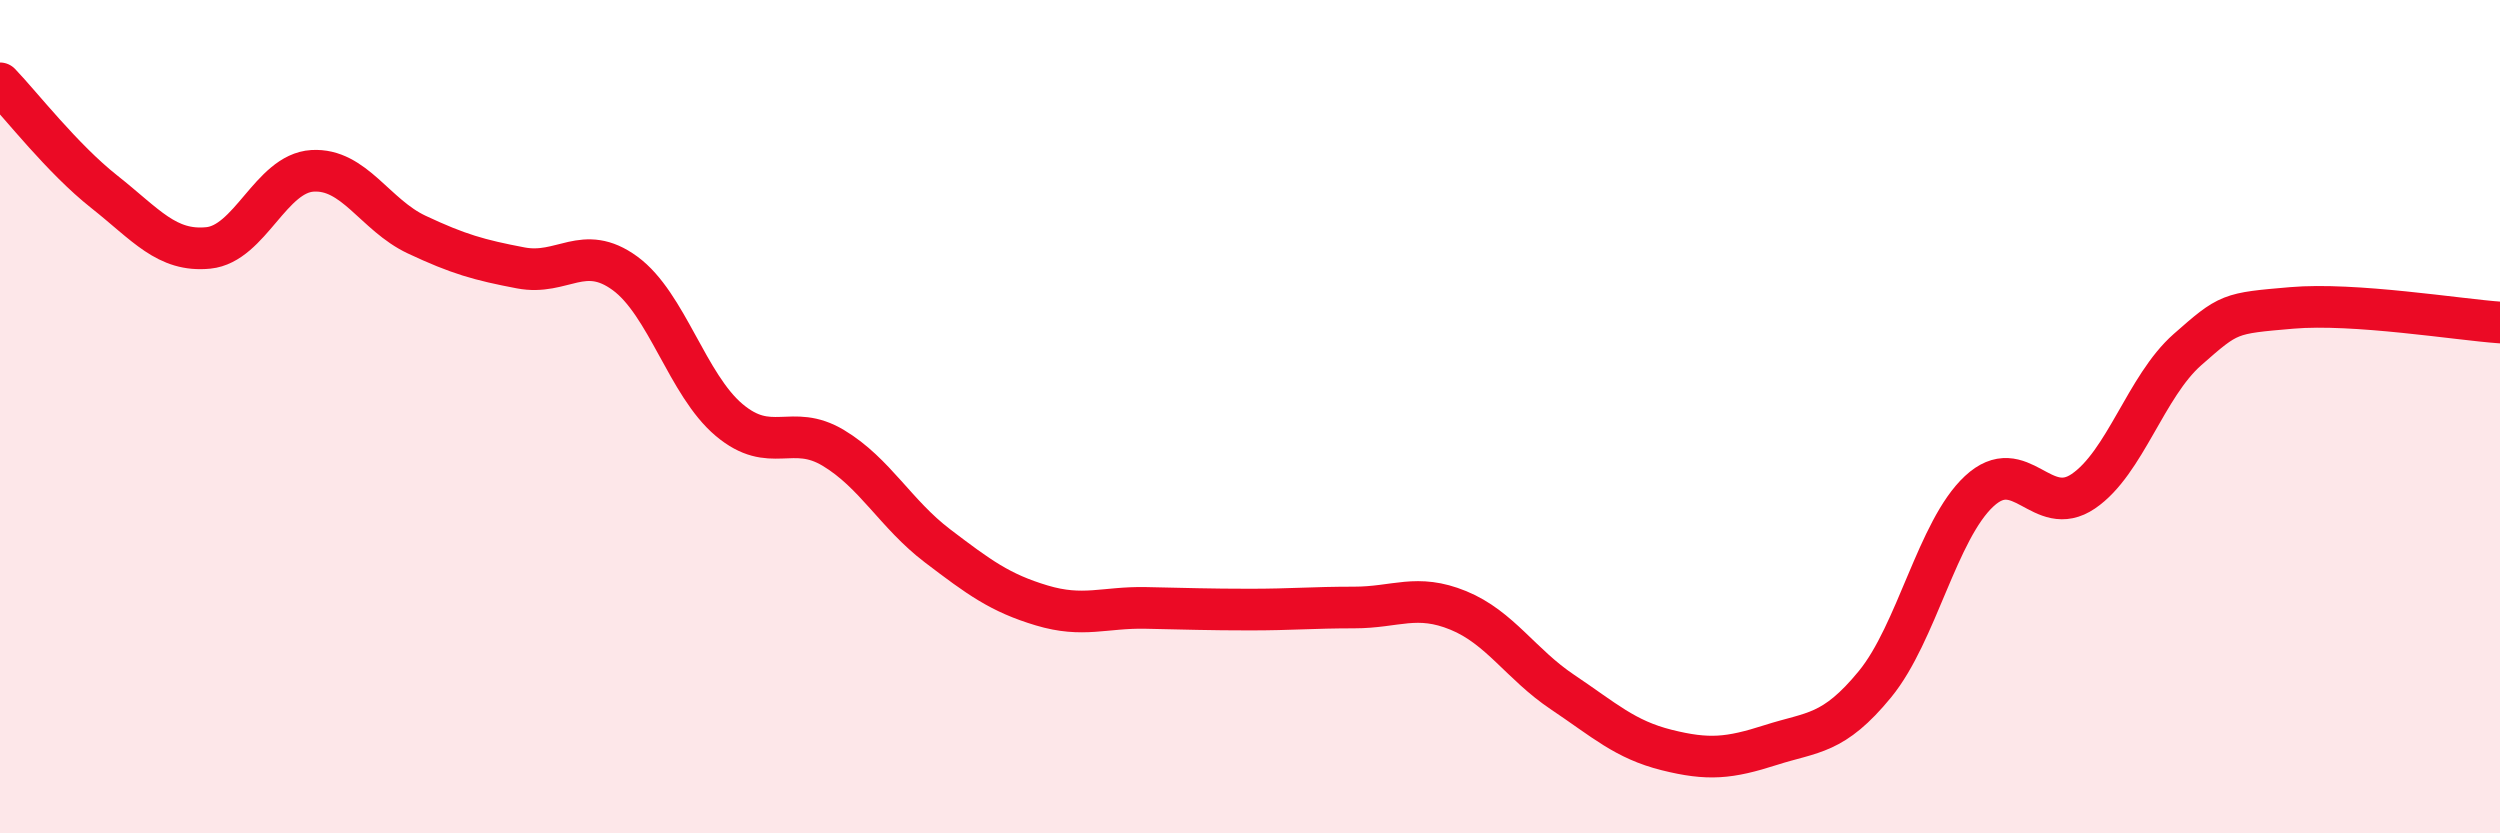
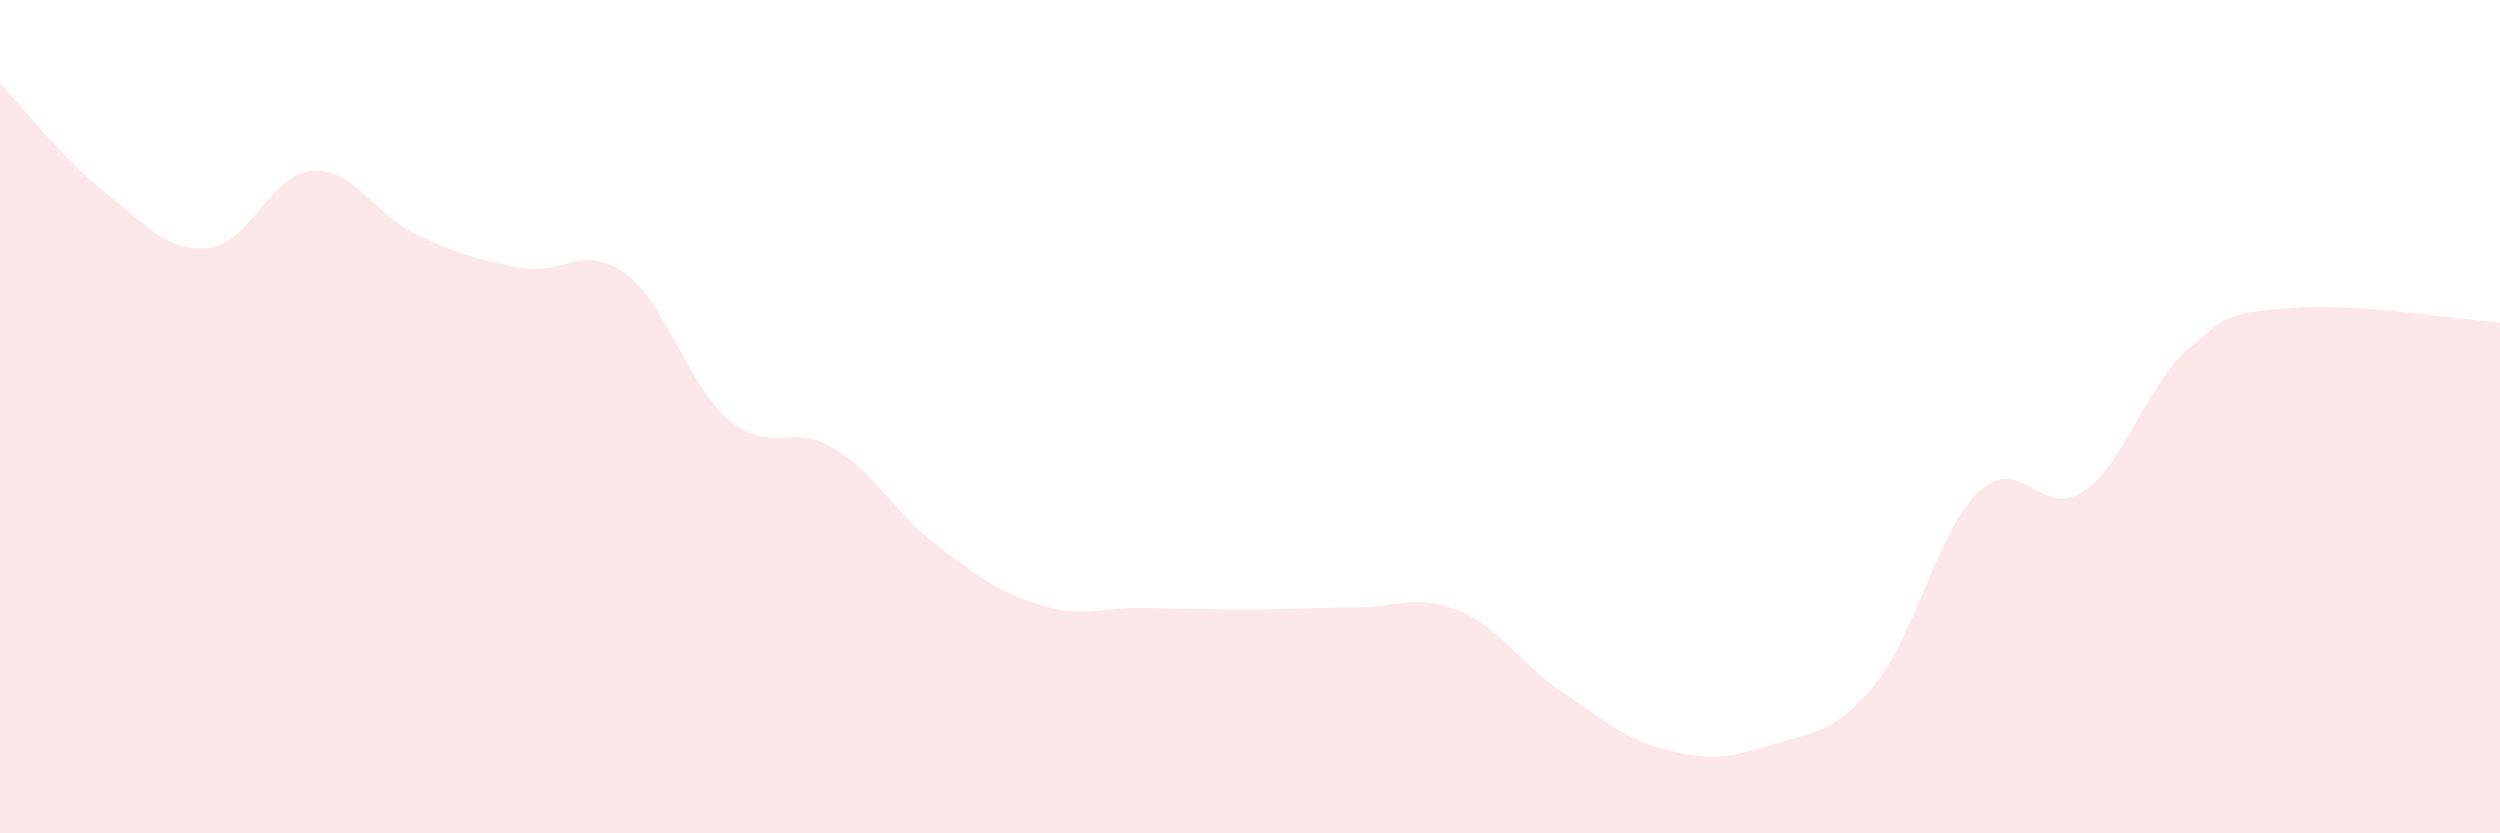
<svg xmlns="http://www.w3.org/2000/svg" width="60" height="20" viewBox="0 0 60 20">
  <path d="M 0,2 C 0.5,2.52 1.5,3.81 2.5,4.6 C 3.5,5.39 4,6.05 5,5.95 C 6,5.85 6.5,4.16 7.5,4.1 C 8.5,4.04 9,5.16 10,5.63 C 11,6.1 11.5,6.24 12.5,6.43 C 13.5,6.62 14,5.83 15,6.56 C 16,7.29 16.5,9.24 17.5,10.08 C 18.5,10.92 19,10.15 20,10.75 C 21,11.35 21.5,12.34 22.5,13.1 C 23.5,13.86 24,14.23 25,14.53 C 26,14.83 26.5,14.57 27.5,14.59 C 28.5,14.61 29,14.63 30,14.63 C 31,14.63 31.5,14.58 32.5,14.58 C 33.5,14.58 34,14.24 35,14.65 C 36,15.06 36.5,15.94 37.5,16.61 C 38.5,17.28 39,17.75 40,18 C 41,18.25 41.5,18.2 42.5,17.88 C 43.5,17.56 44,17.64 45,16.42 C 46,15.2 46.5,12.72 47.5,11.79 C 48.5,10.86 49,12.47 50,11.79 C 51,11.11 51.5,9.27 52.5,8.39 C 53.5,7.51 53.5,7.52 55,7.39 C 56.5,7.26 59,7.67 60,7.74L60 20L0 20Z" fill="#EB0A25" opacity="0.1" stroke-linecap="round" stroke-linejoin="round" />
-   <path d="M 0,2 C 0.5,2.52 1.5,3.81 2.5,4.6 C 3.5,5.39 4,6.05 5,5.95 C 6,5.85 6.5,4.16 7.5,4.1 C 8.5,4.04 9,5.16 10,5.63 C 11,6.1 11.5,6.24 12.5,6.43 C 13.5,6.62 14,5.83 15,6.56 C 16,7.29 16.5,9.24 17.5,10.08 C 18.5,10.92 19,10.15 20,10.75 C 21,11.35 21.5,12.34 22.5,13.1 C 23.5,13.86 24,14.23 25,14.53 C 26,14.83 26.5,14.57 27.5,14.59 C 28.5,14.61 29,14.63 30,14.63 C 31,14.63 31.5,14.58 32.5,14.58 C 33.5,14.58 34,14.24 35,14.65 C 36,15.06 36.5,15.94 37.5,16.61 C 38.5,17.28 39,17.75 40,18 C 41,18.25 41.5,18.2 42.5,17.88 C 43.5,17.56 44,17.64 45,16.42 C 46,15.2 46.5,12.72 47.5,11.79 C 48.5,10.86 49,12.47 50,11.79 C 51,11.11 51.5,9.27 52.5,8.39 C 53.5,7.51 53.5,7.52 55,7.39 C 56.5,7.26 59,7.67 60,7.74" stroke="#EB0A25" stroke-width="1" fill="none" stroke-linecap="round" stroke-linejoin="round" />
</svg>